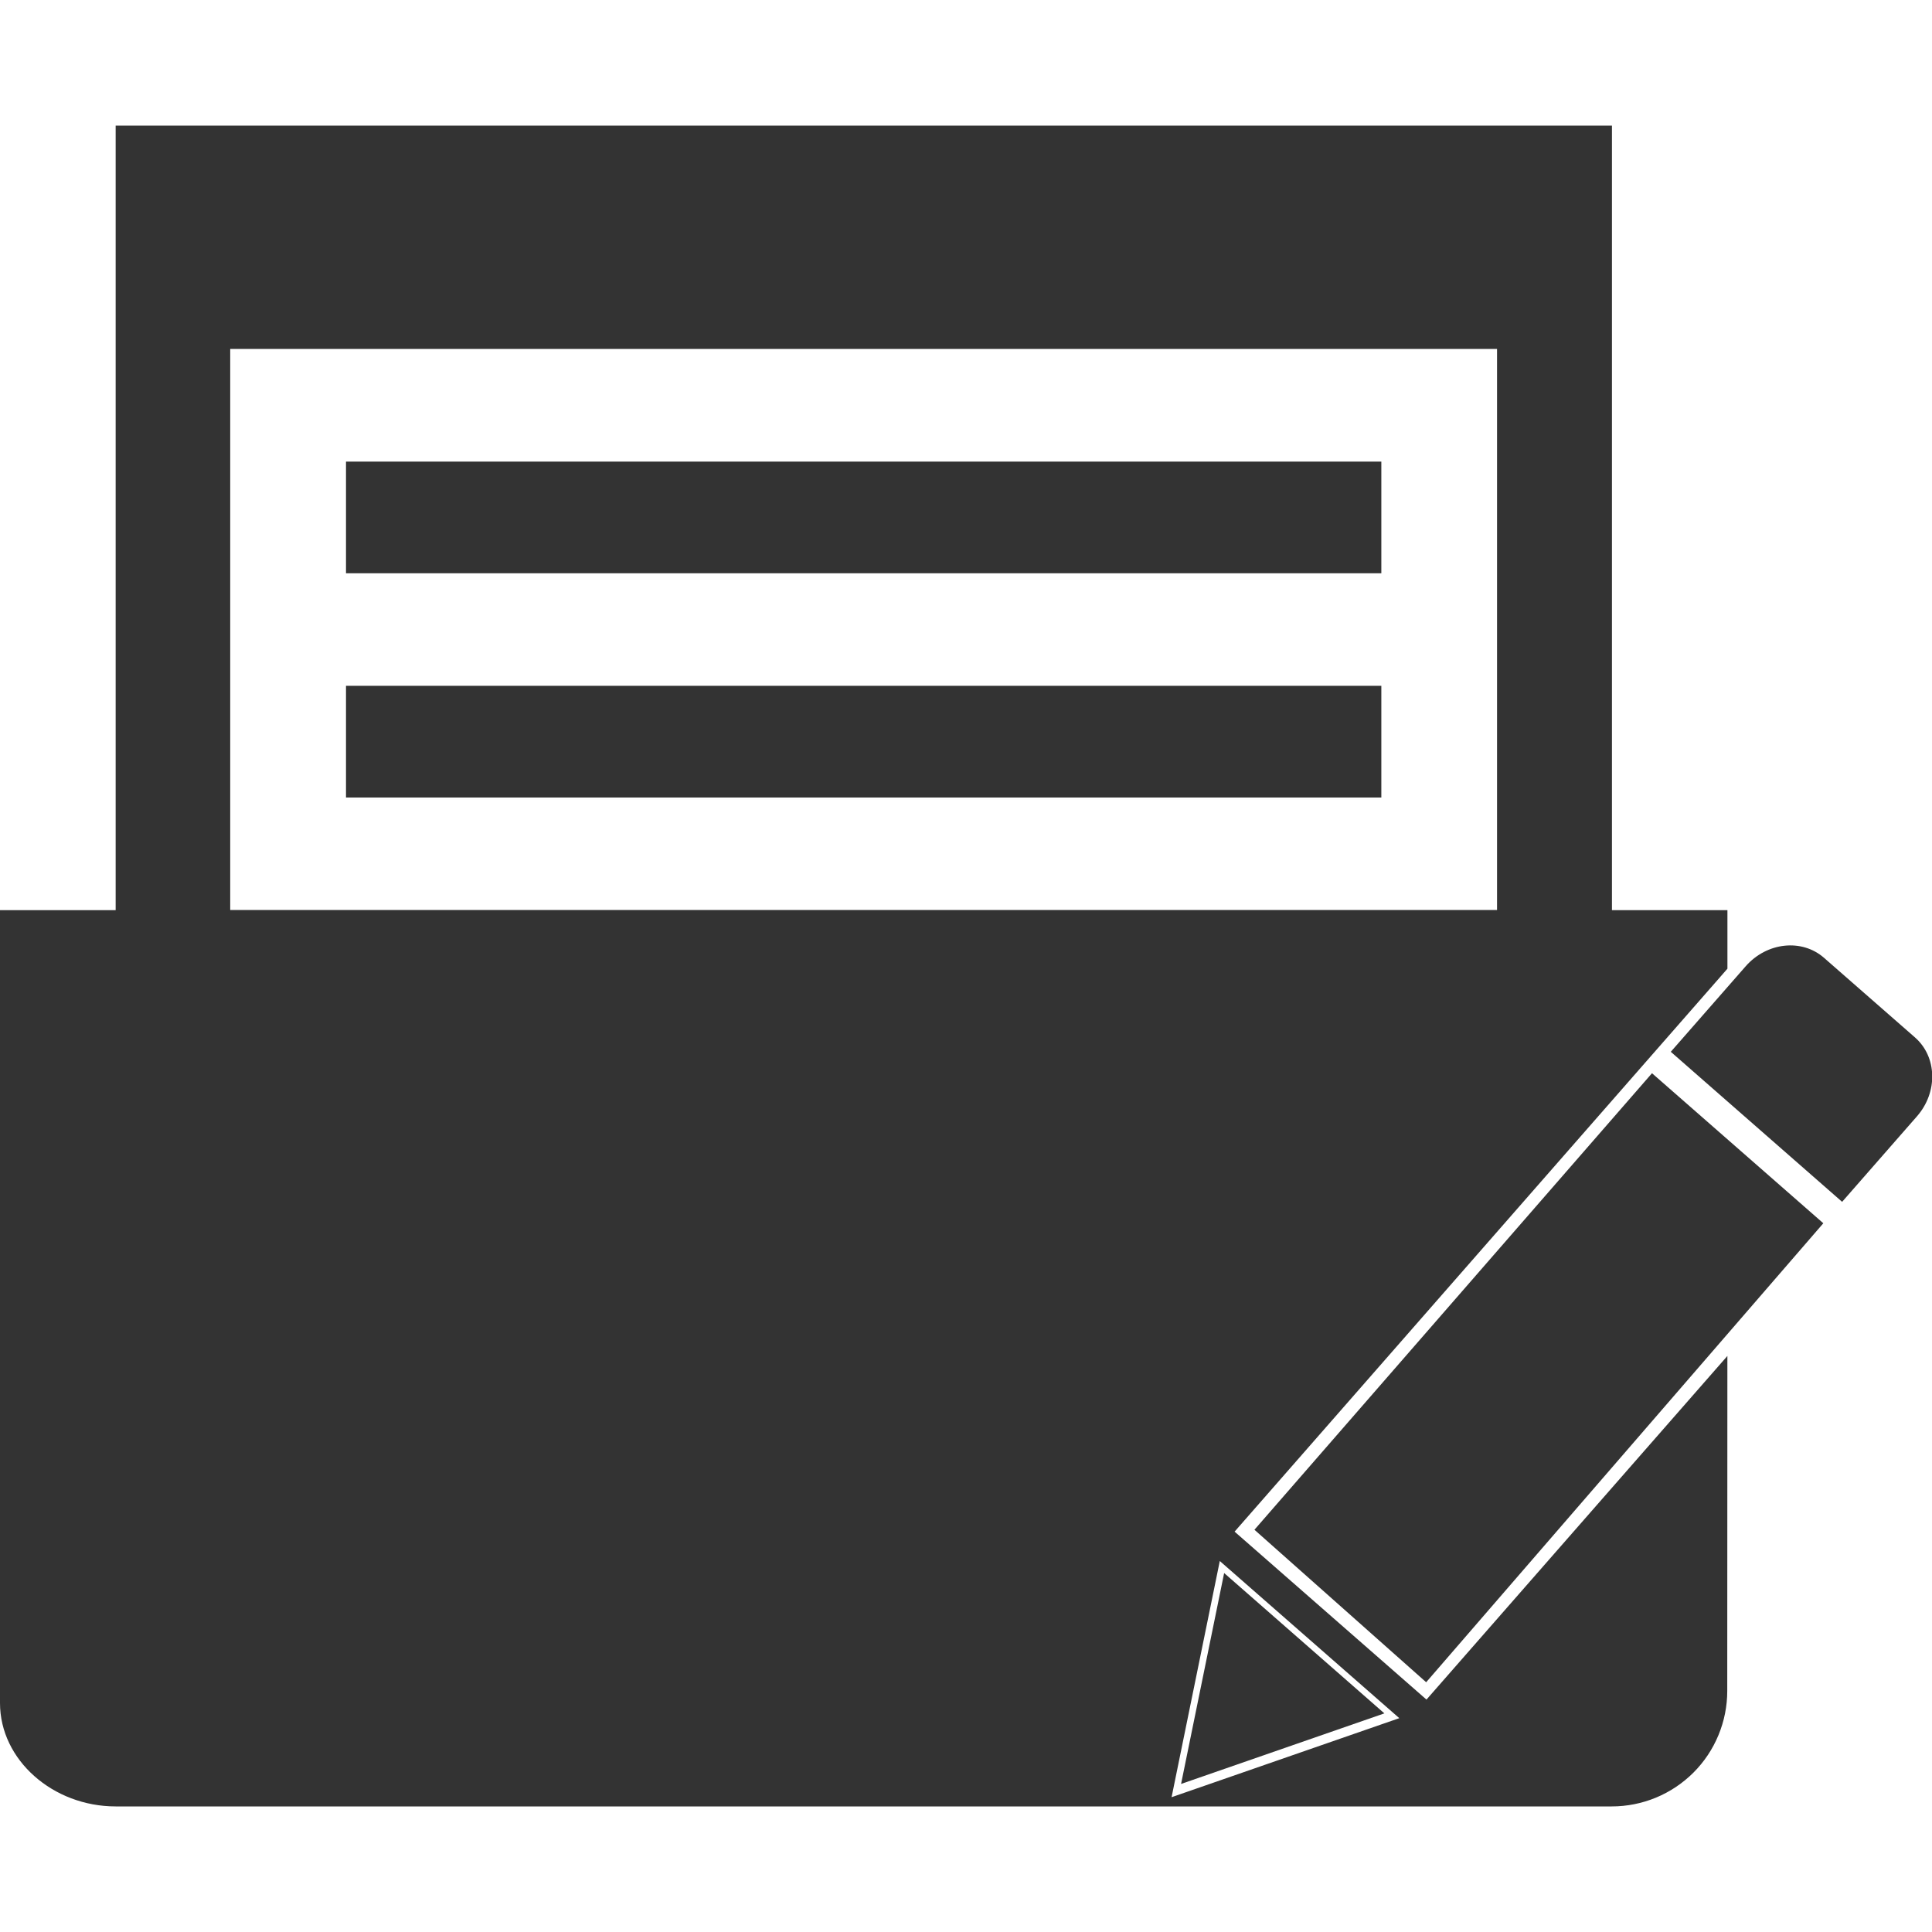
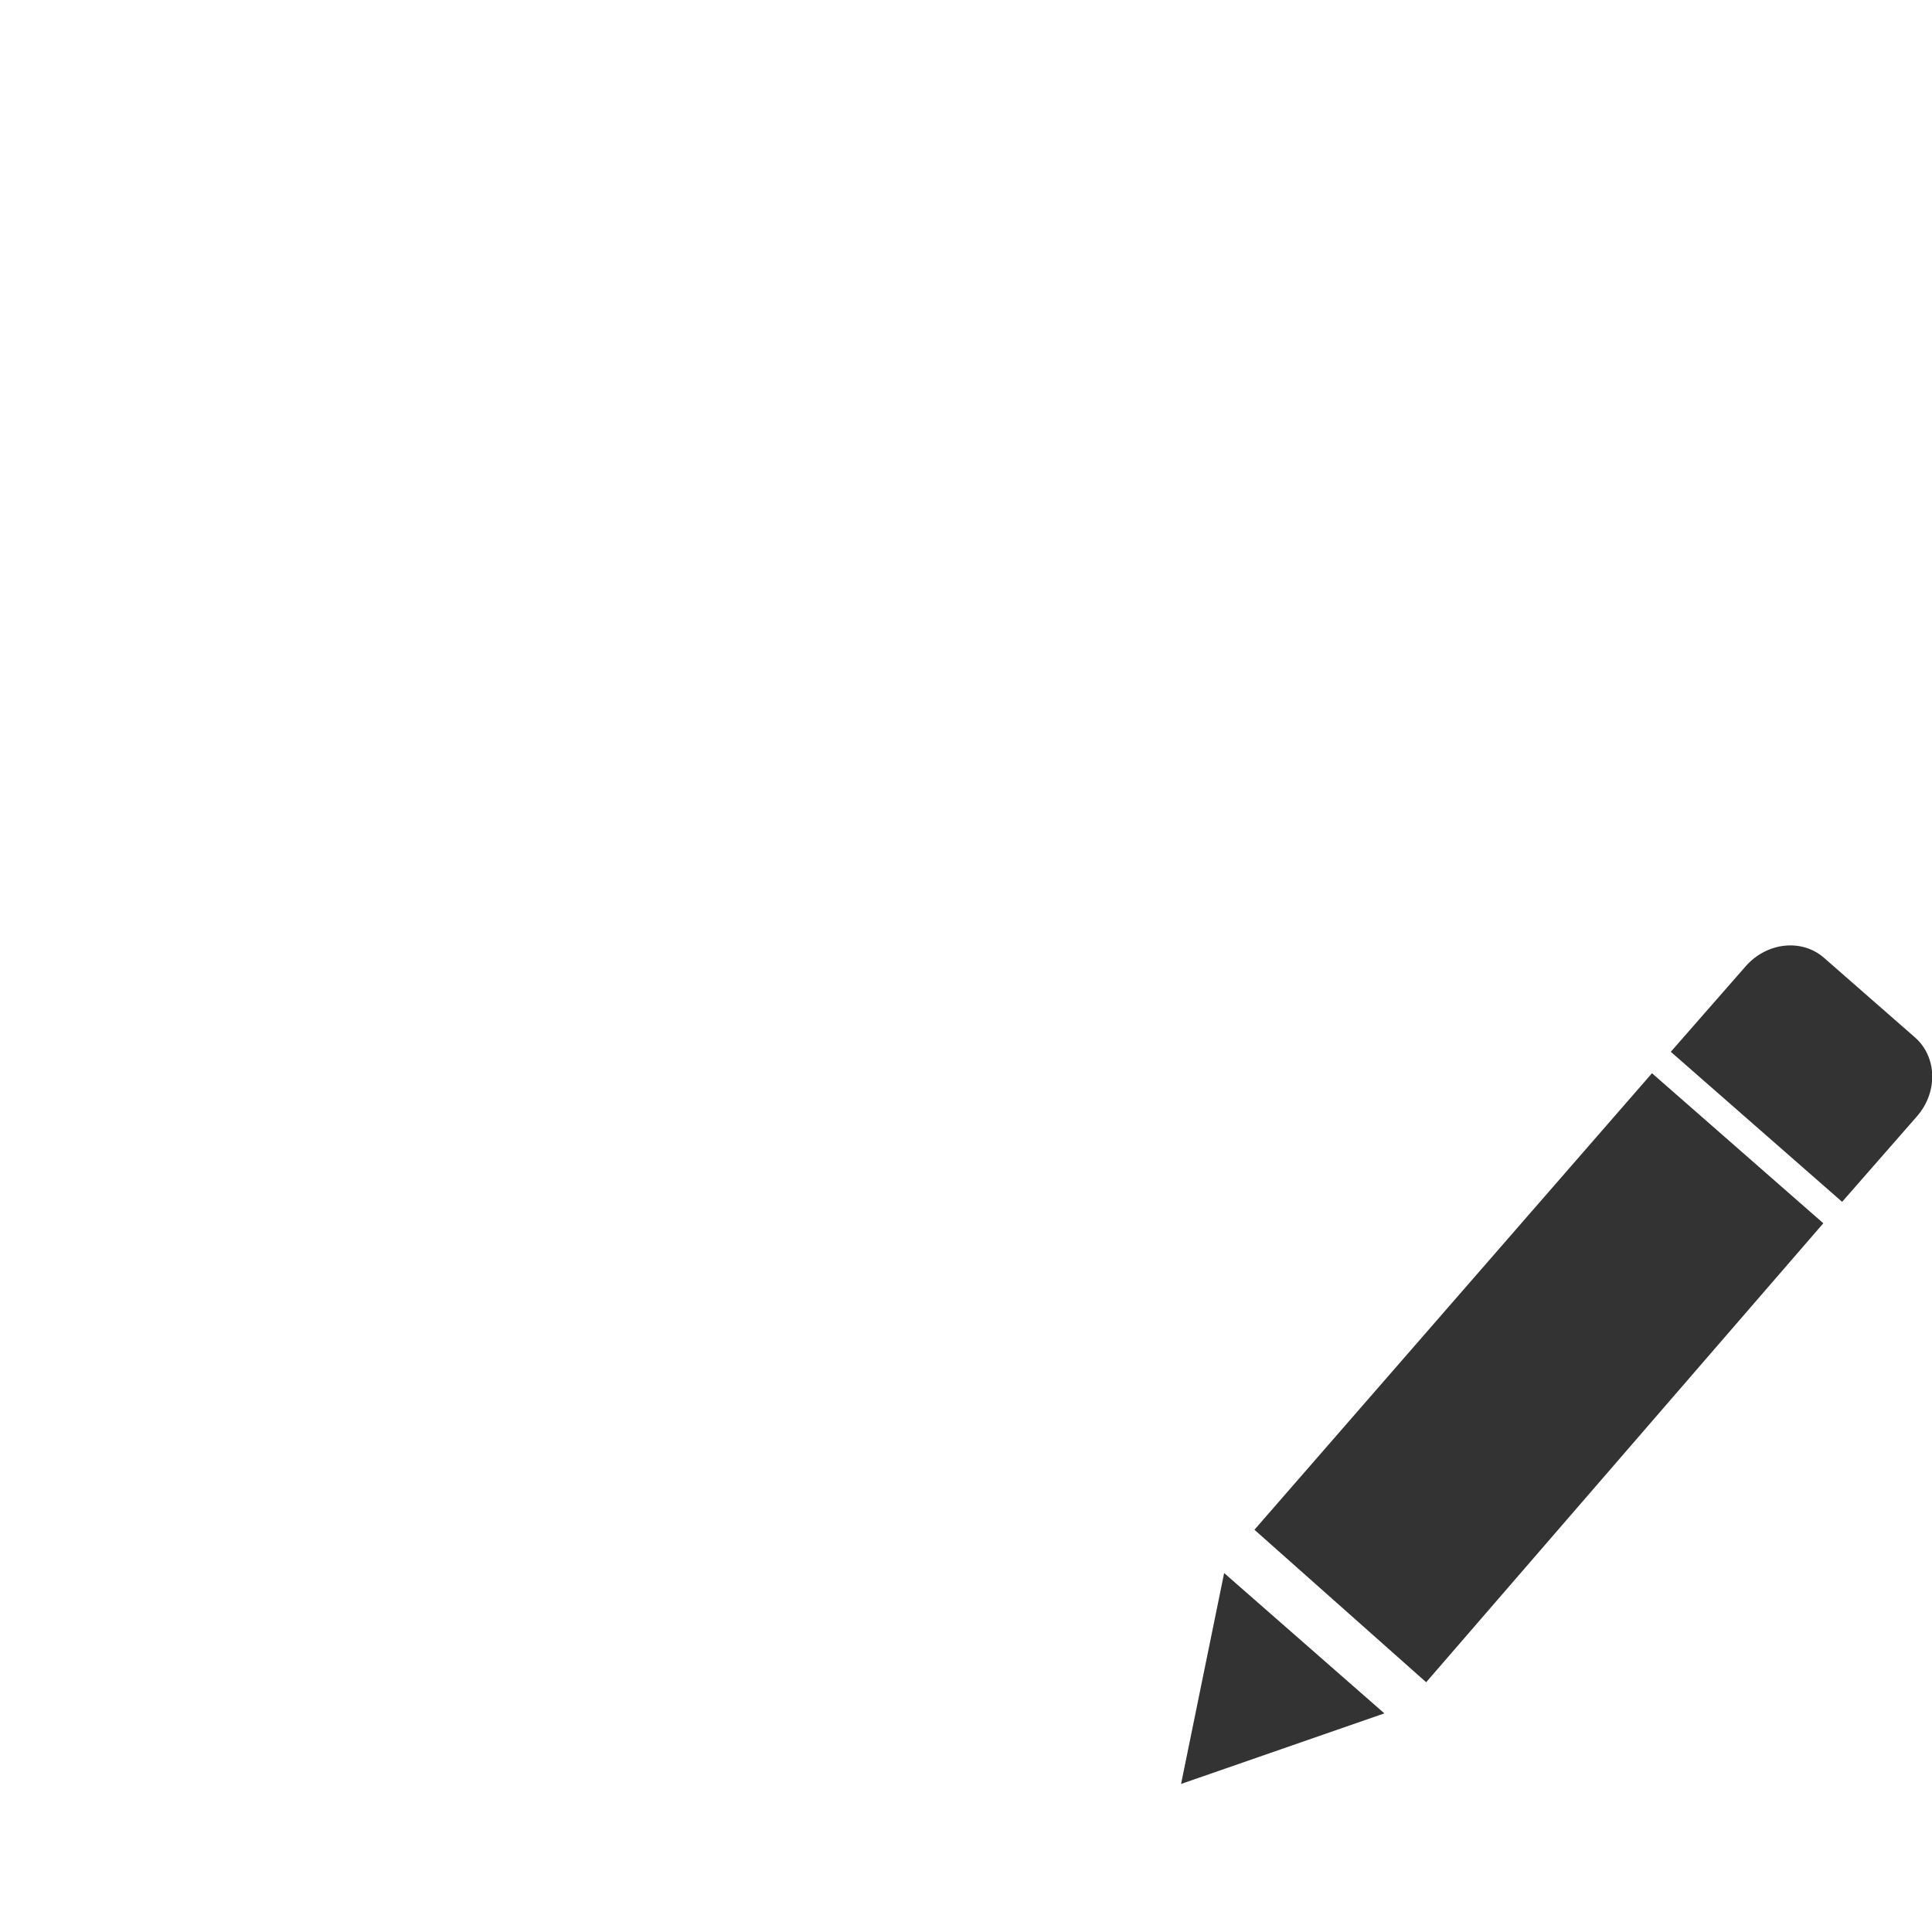
<svg xmlns="http://www.w3.org/2000/svg" width="44" height="44" viewBox="0 0 44 44" fill="none">
  <g clip-path="url(#clip0_161_233)">
-     <path d="M7.88 15.619H31.459V18.163H7.88V15.619ZM7.88 10.513H31.459V13.056H7.88V10.513Z" fill="#333333" />
-     <path d="M32.487 38.707L28.117 34.882L39.172 22.255L39.341 22.061V20.728H36.711V2.86H2.634V20.728H0V38.785C0 40.086 1.21 41.14 2.634 41.14H36.707C37.052 41.14 37.394 41.072 37.713 40.94C38.032 40.808 38.322 40.614 38.567 40.37C38.811 40.126 39.005 39.836 39.137 39.516C39.269 39.197 39.337 38.855 39.337 38.51L39.34 30.881L32.487 38.707ZM5.243 7.947H34.094V20.725H5.243V7.947ZM26.682 40.93L27.78 35.551L31.868 39.13L26.682 40.93Z" fill="#333333" />
    <path d="M32.48 38.312L28.569 34.839L37.623 24.442L41.525 27.859L32.48 38.312ZM43.614 23.628L41.541 21.814C41.036 21.371 40.237 21.458 39.756 22.007L38.051 23.954L41.953 27.371L43.658 25.423C44.138 24.874 44.118 24.071 43.614 23.628ZM27.879 35.825L26.898 40.628L31.528 39.021L27.879 35.825H27.879Z" fill="#333333" />
  </g>
  <defs>
    <clipPath id="clip0_161_233">
      <rect width="44" height="44" fill="white" />
    </clipPath>
  </defs>
</svg>